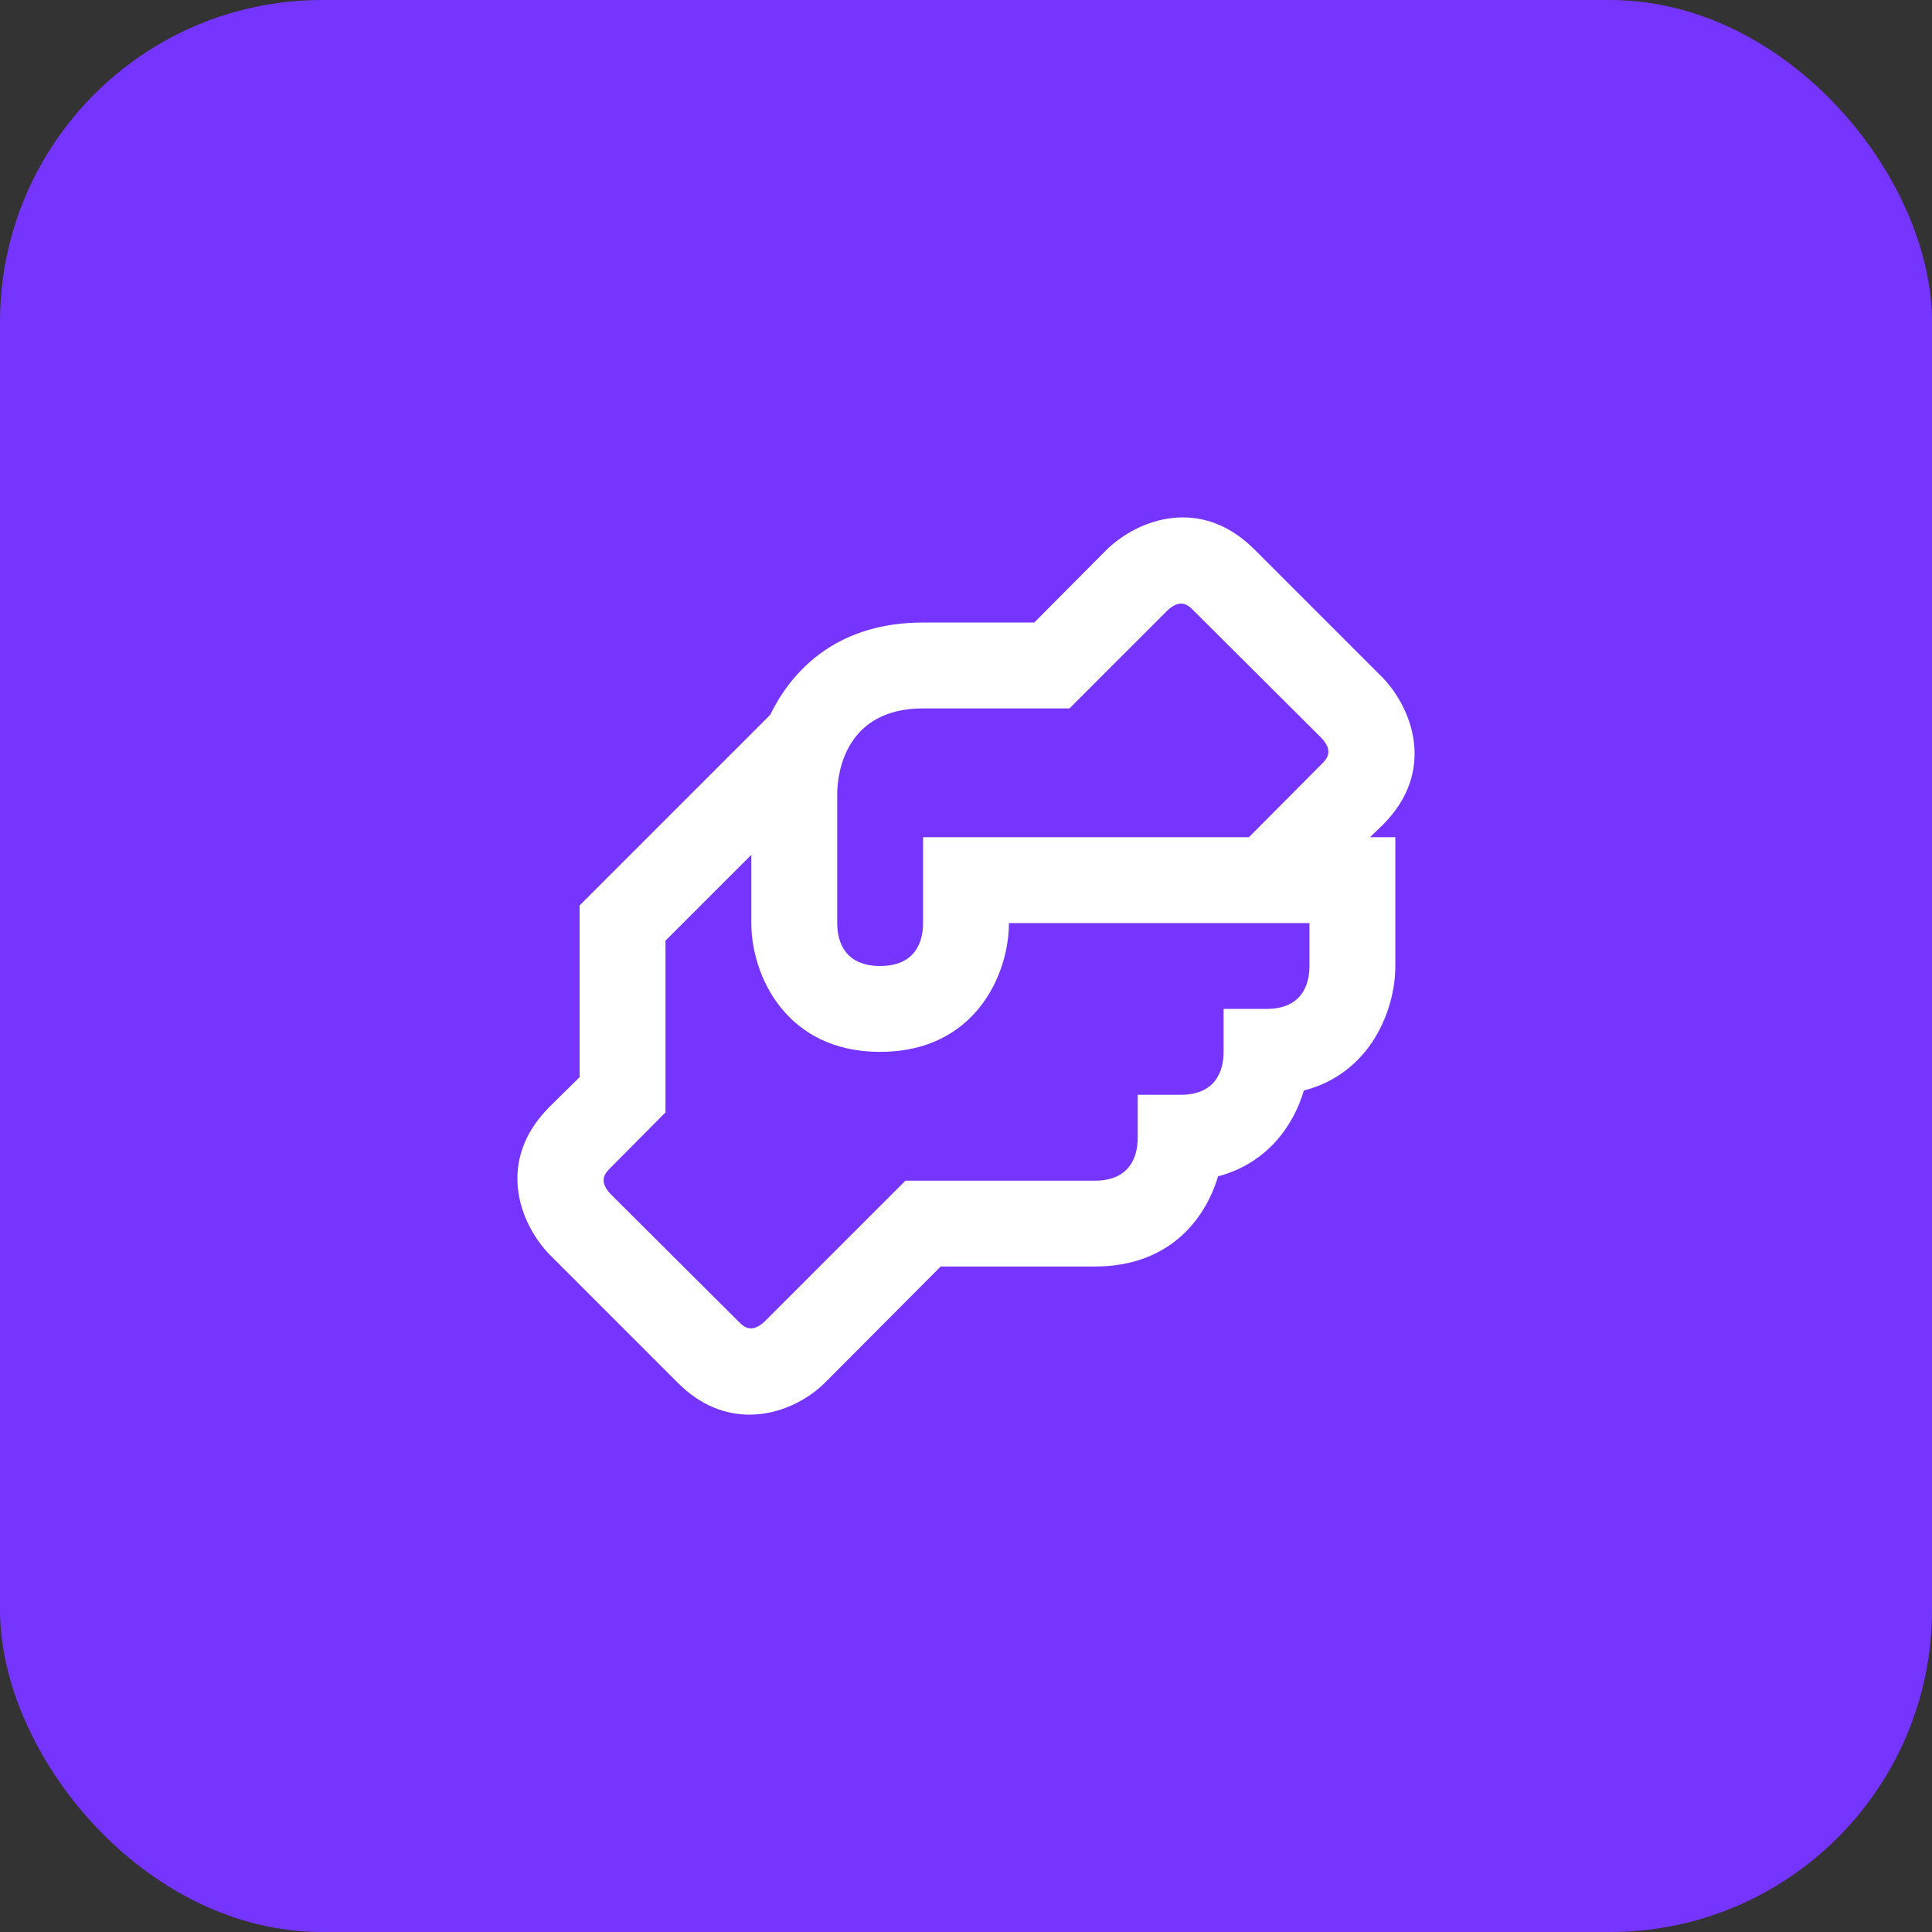
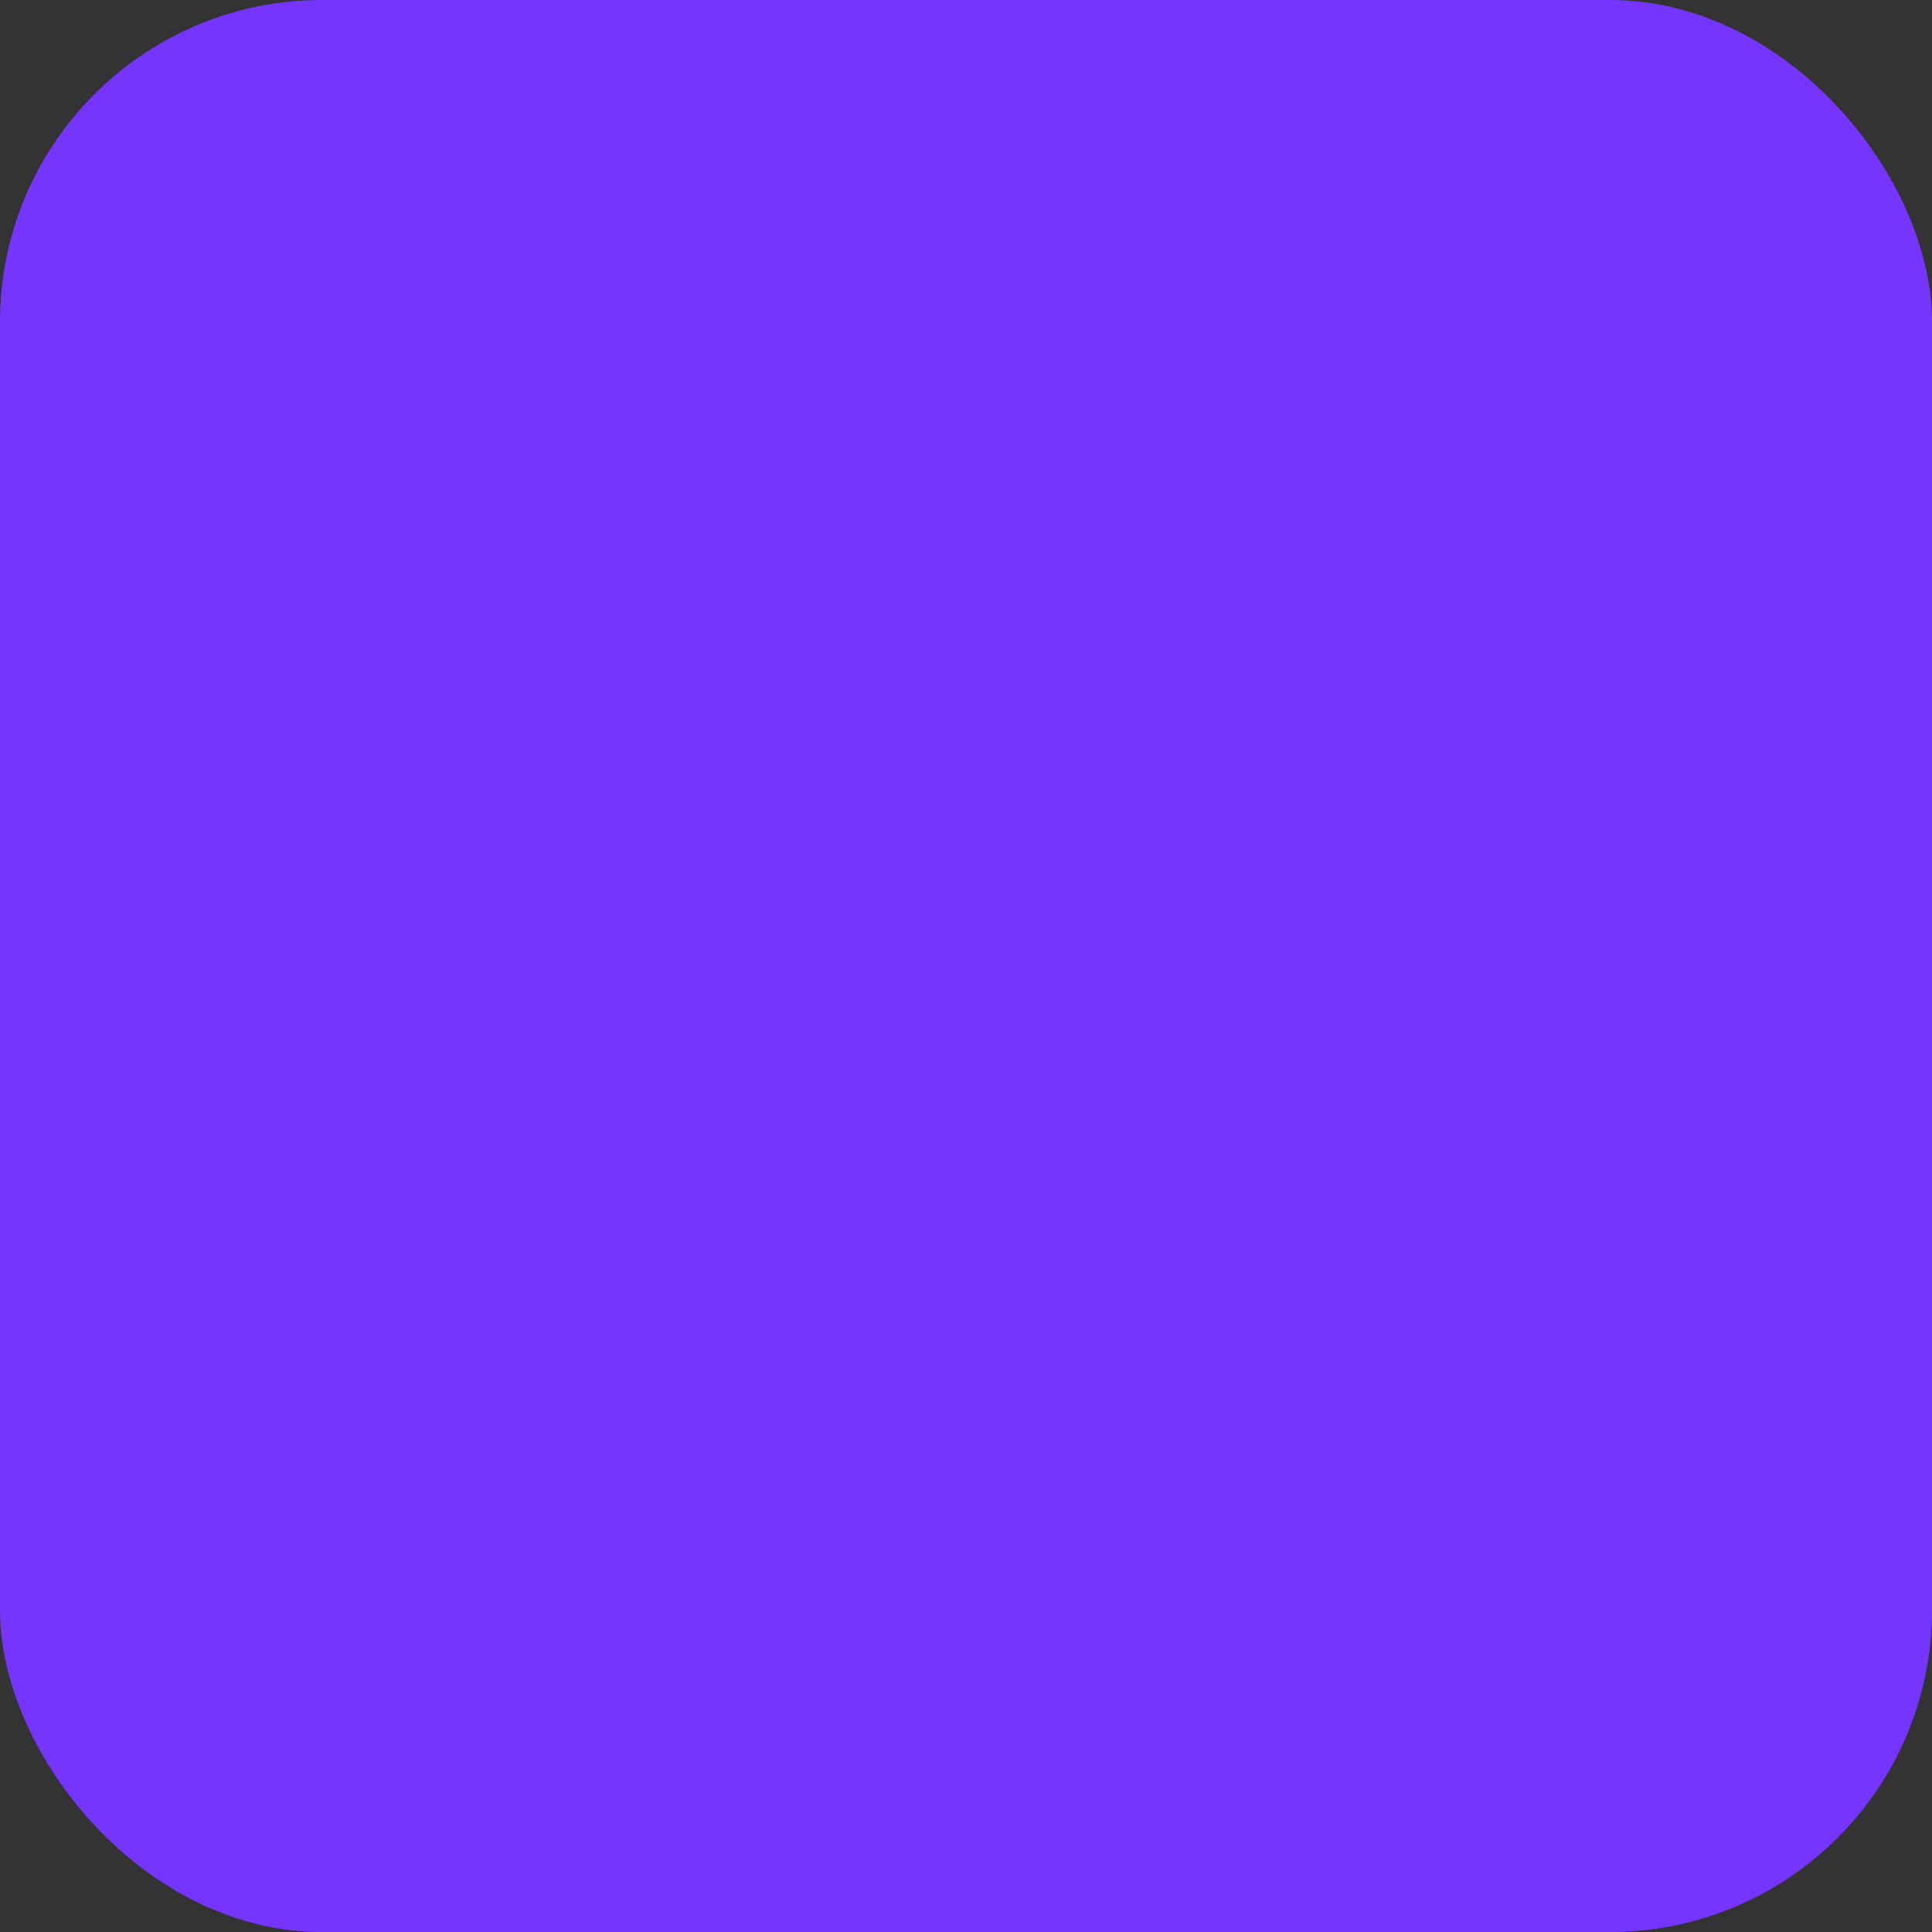
<svg xmlns="http://www.w3.org/2000/svg" width="60" height="60" viewBox="0 0 60 60" fill="none">
  <rect x="0" y="0" width="60" height="60" fill="#333333" stroke="none" />
  <rect width="60" height="60" rx="10" fill="#7635FF" />
-   <path d="M42.947 25.613C44.613 23.947 43.853 22 42.947 21.053L38.947 17.053C37.267 15.387 35.333 16.147 34.387 17.053L32.12 19.333H28.667C26.133 19.333 24.667 20.667 23.92 22.2L18 28.12V33.453L17.053 34.387C15.387 36.067 16.147 38 17.053 38.947L21.053 42.947C21.773 43.667 22.547 43.933 23.28 43.933C24.227 43.933 25.093 43.467 25.613 42.947L29.213 39.333H34C36.267 39.333 37.413 37.92 37.827 36.533C39.333 36.133 40.16 34.987 40.493 33.867C42.56 33.333 43.333 31.373 43.333 30V26H42.547L42.947 25.613ZM40.667 30C40.667 30.6 40.413 31.333 39.333 31.333H38V32.667C38 33.267 37.747 34 36.667 34H35.333V35.333C35.333 35.933 35.08 36.667 34 36.667H28.12L23.747 41.04C23.333 41.427 23.093 41.2 22.947 41.053L18.96 37.08C18.573 36.667 18.8 36.427 18.947 36.28L20.667 34.547V29.213L23.333 26.547V28.667C23.333 30.28 24.4 32.667 27.333 32.667C30.267 32.667 31.333 30.28 31.333 28.667H40.667V30ZM41.053 23.72L38.787 26H28.667V28.667C28.667 29.267 28.413 30 27.333 30C26.253 30 26 29.267 26 28.667V24.667C26 24.053 26.227 22 28.667 22H33.213L36.253 18.96C36.667 18.573 36.907 18.8 37.053 18.947L41.04 22.92C41.427 23.333 41.2 23.573 41.053 23.72Z" fill="white" />
</svg>